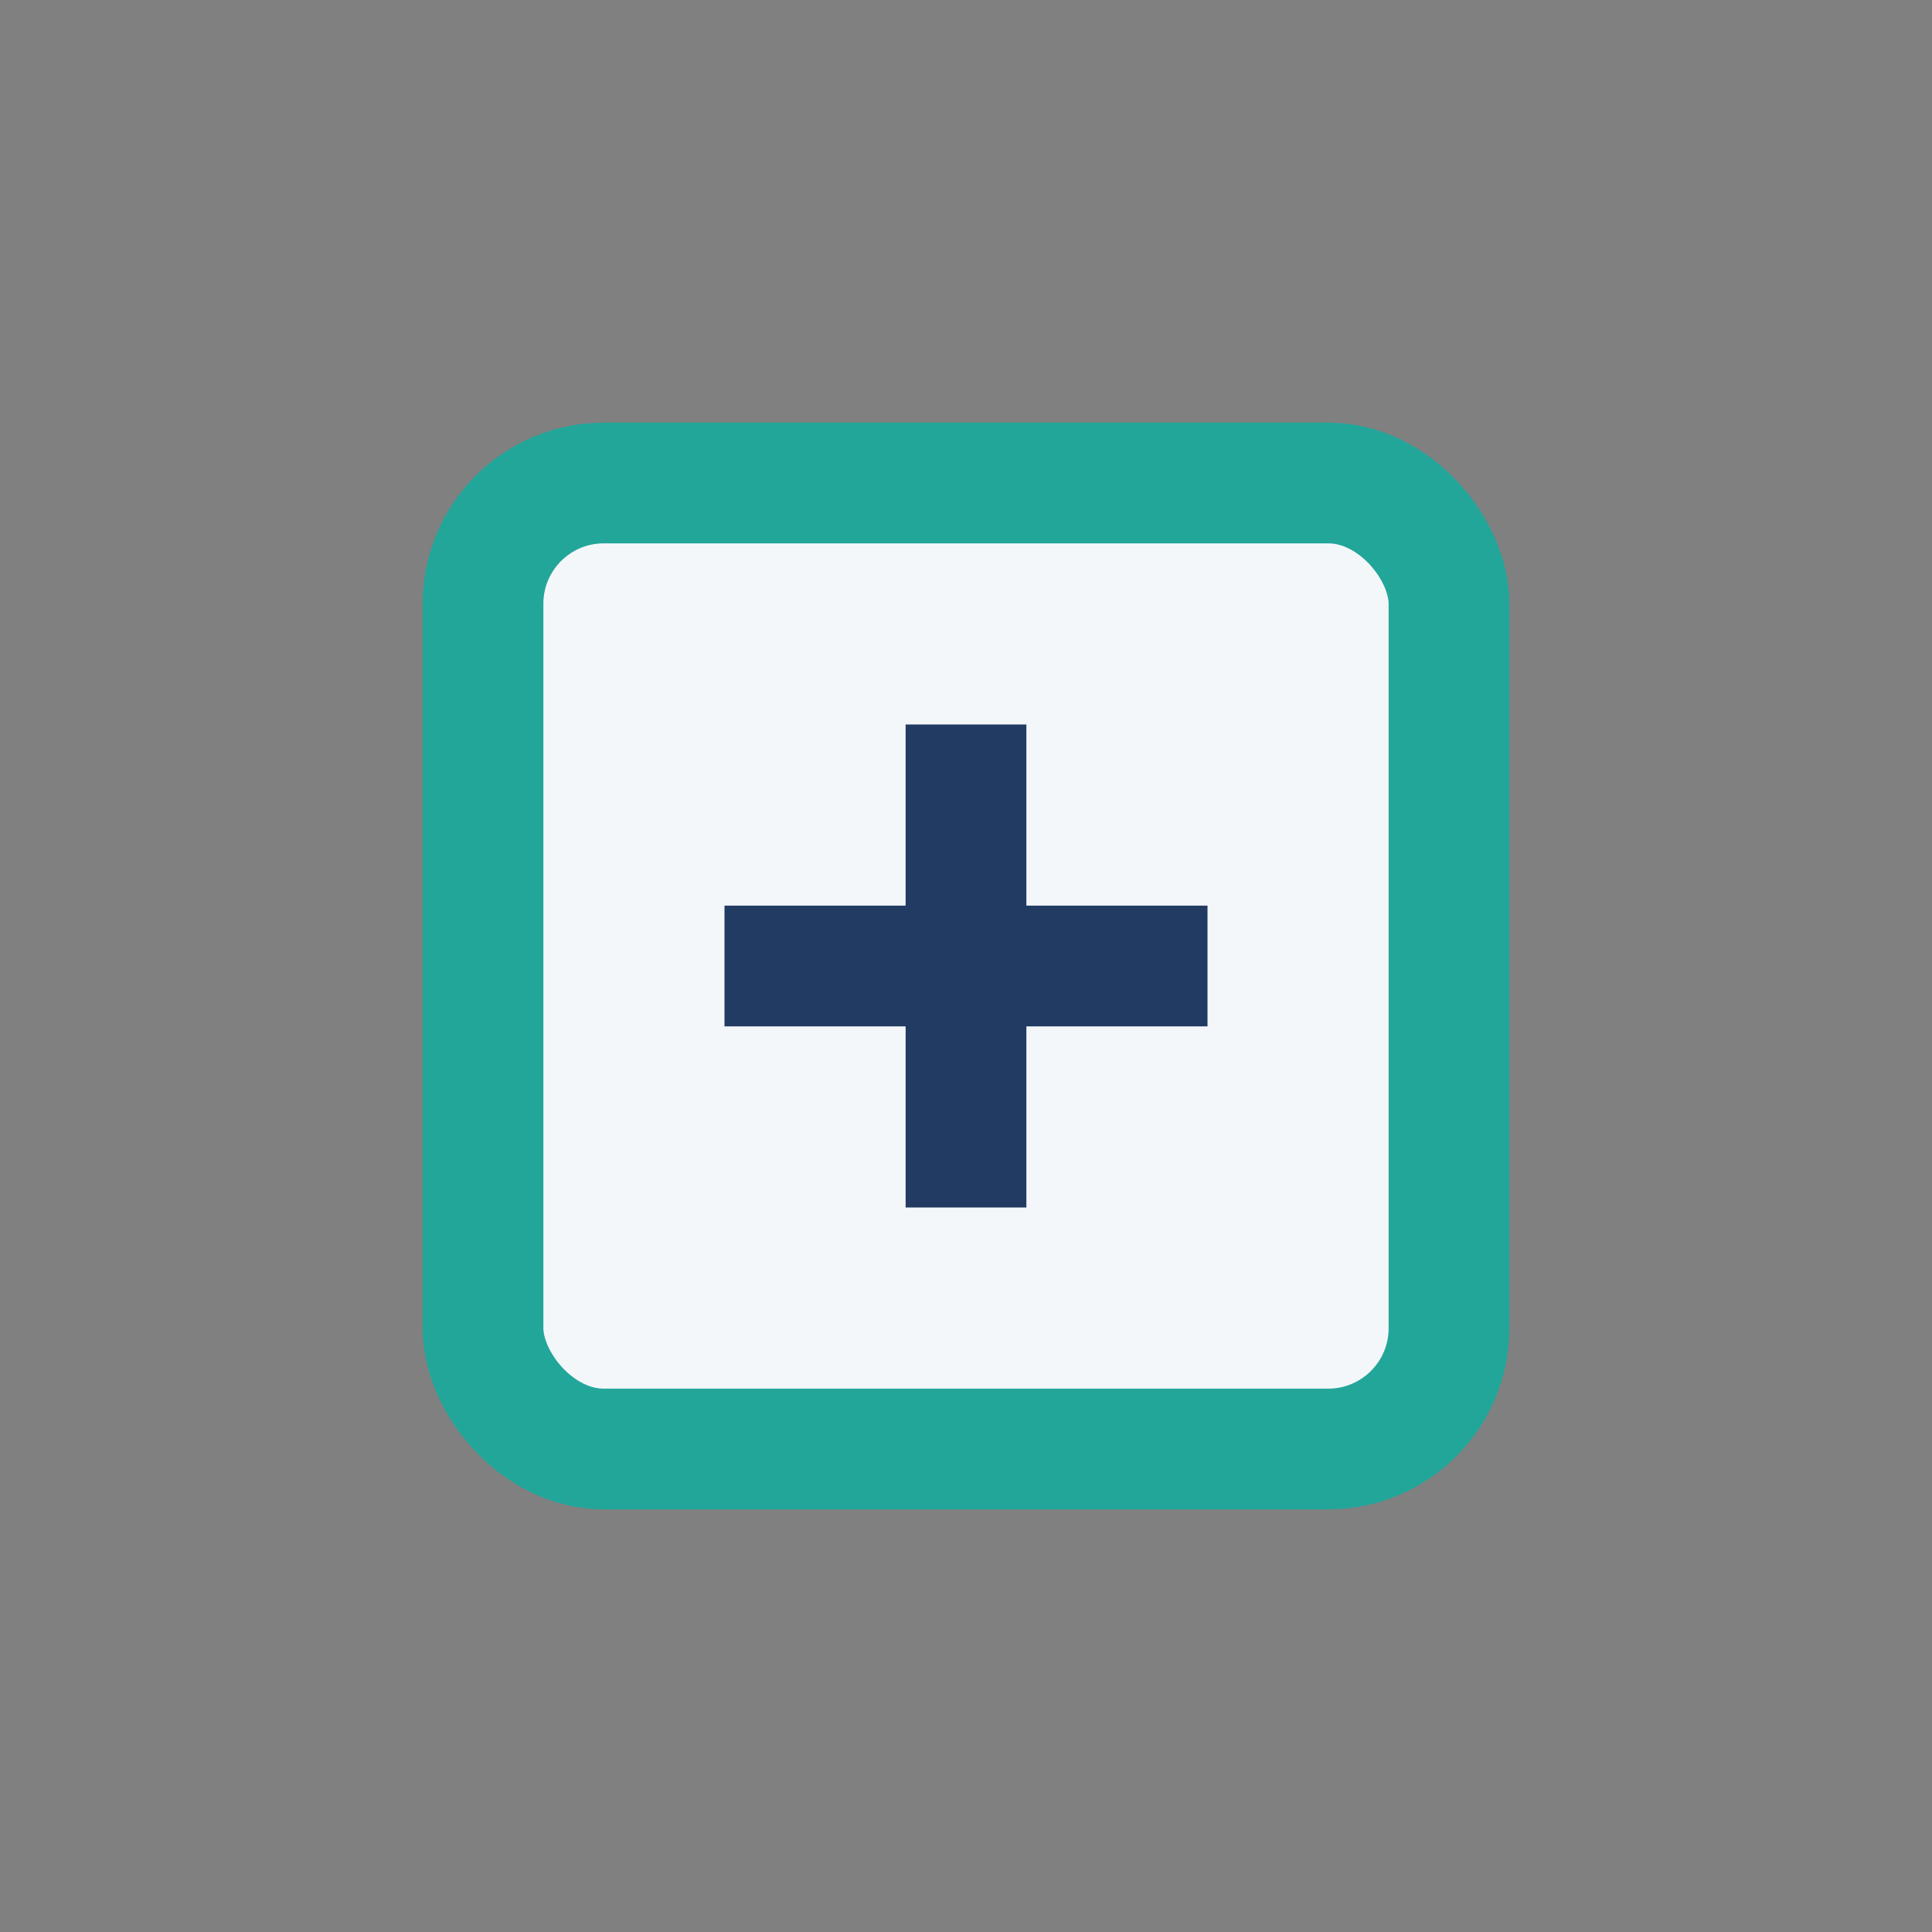
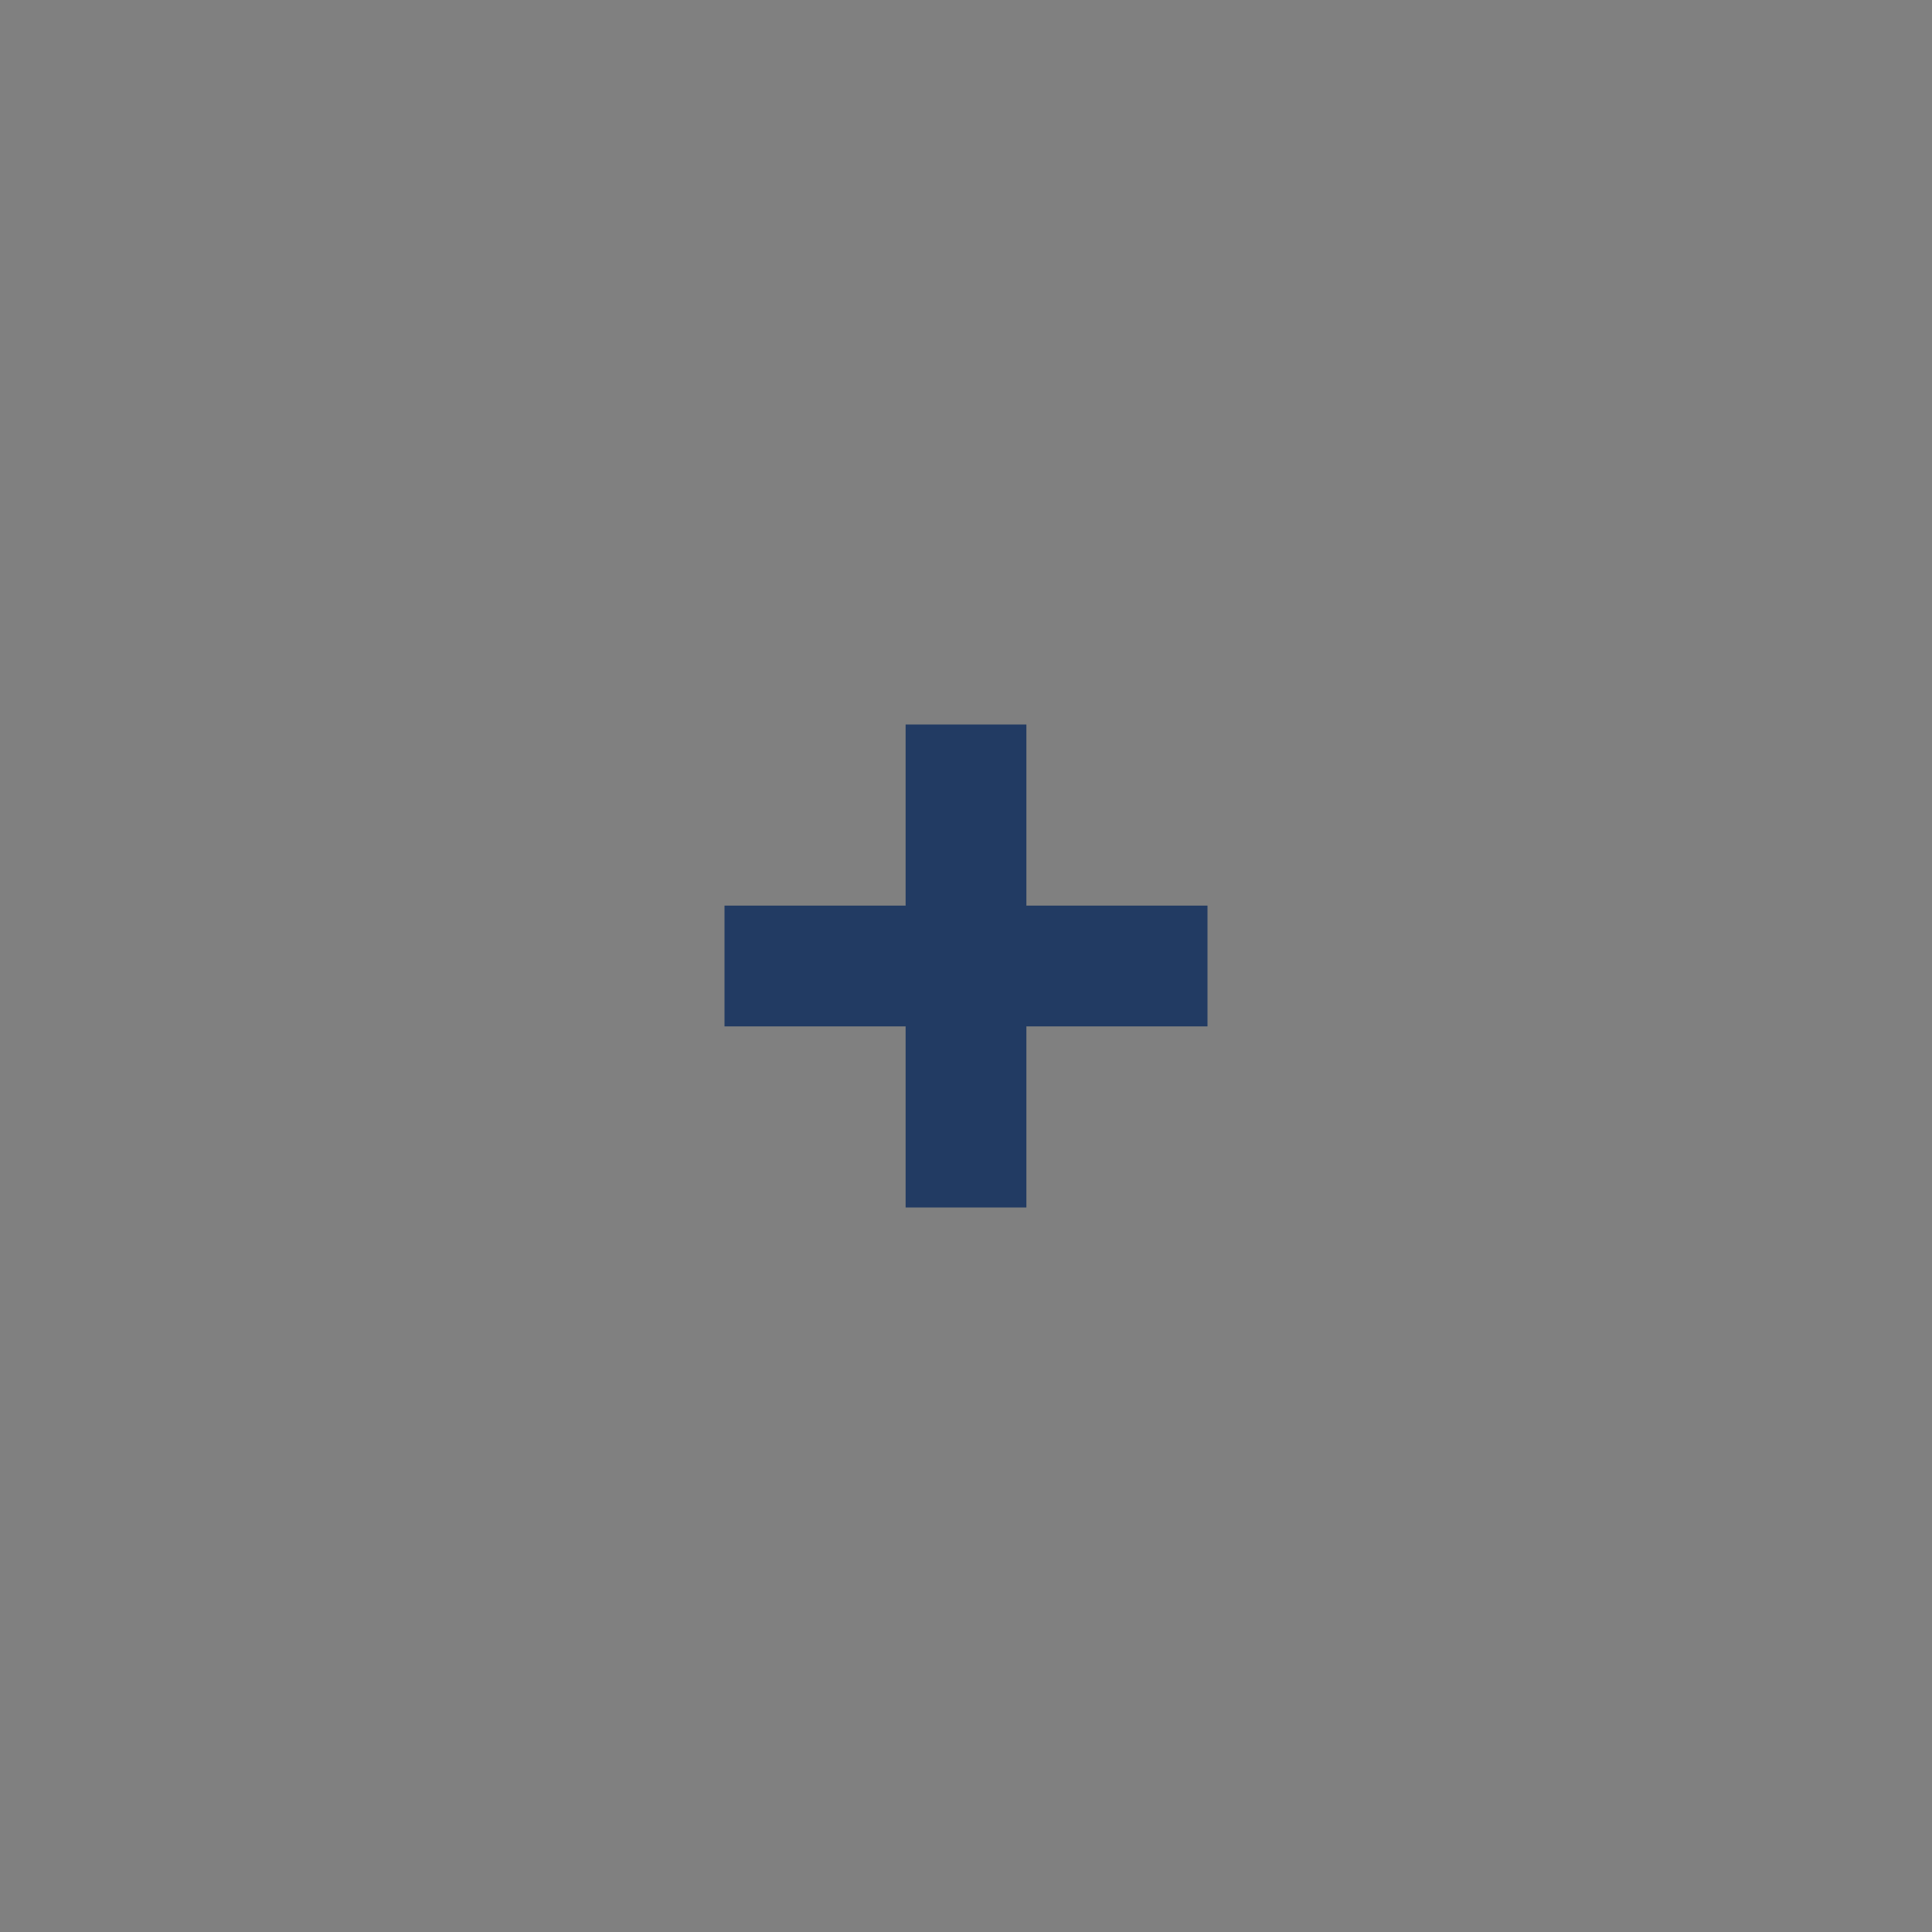
<svg xmlns="http://www.w3.org/2000/svg" width="32" height="32" viewBox="0 0 32 32">
  <rect x="0" y="0" width="32" height="32" fill="#808080" stroke="none" />
-   <rect x="8" y="8" width="16" height="16" rx="2" fill="#F4F7FA" stroke="#22A69A" stroke-width="2" />
  <path d="M12 16h8M16 12v8" stroke="#223B63" stroke-width="2" />
</svg>